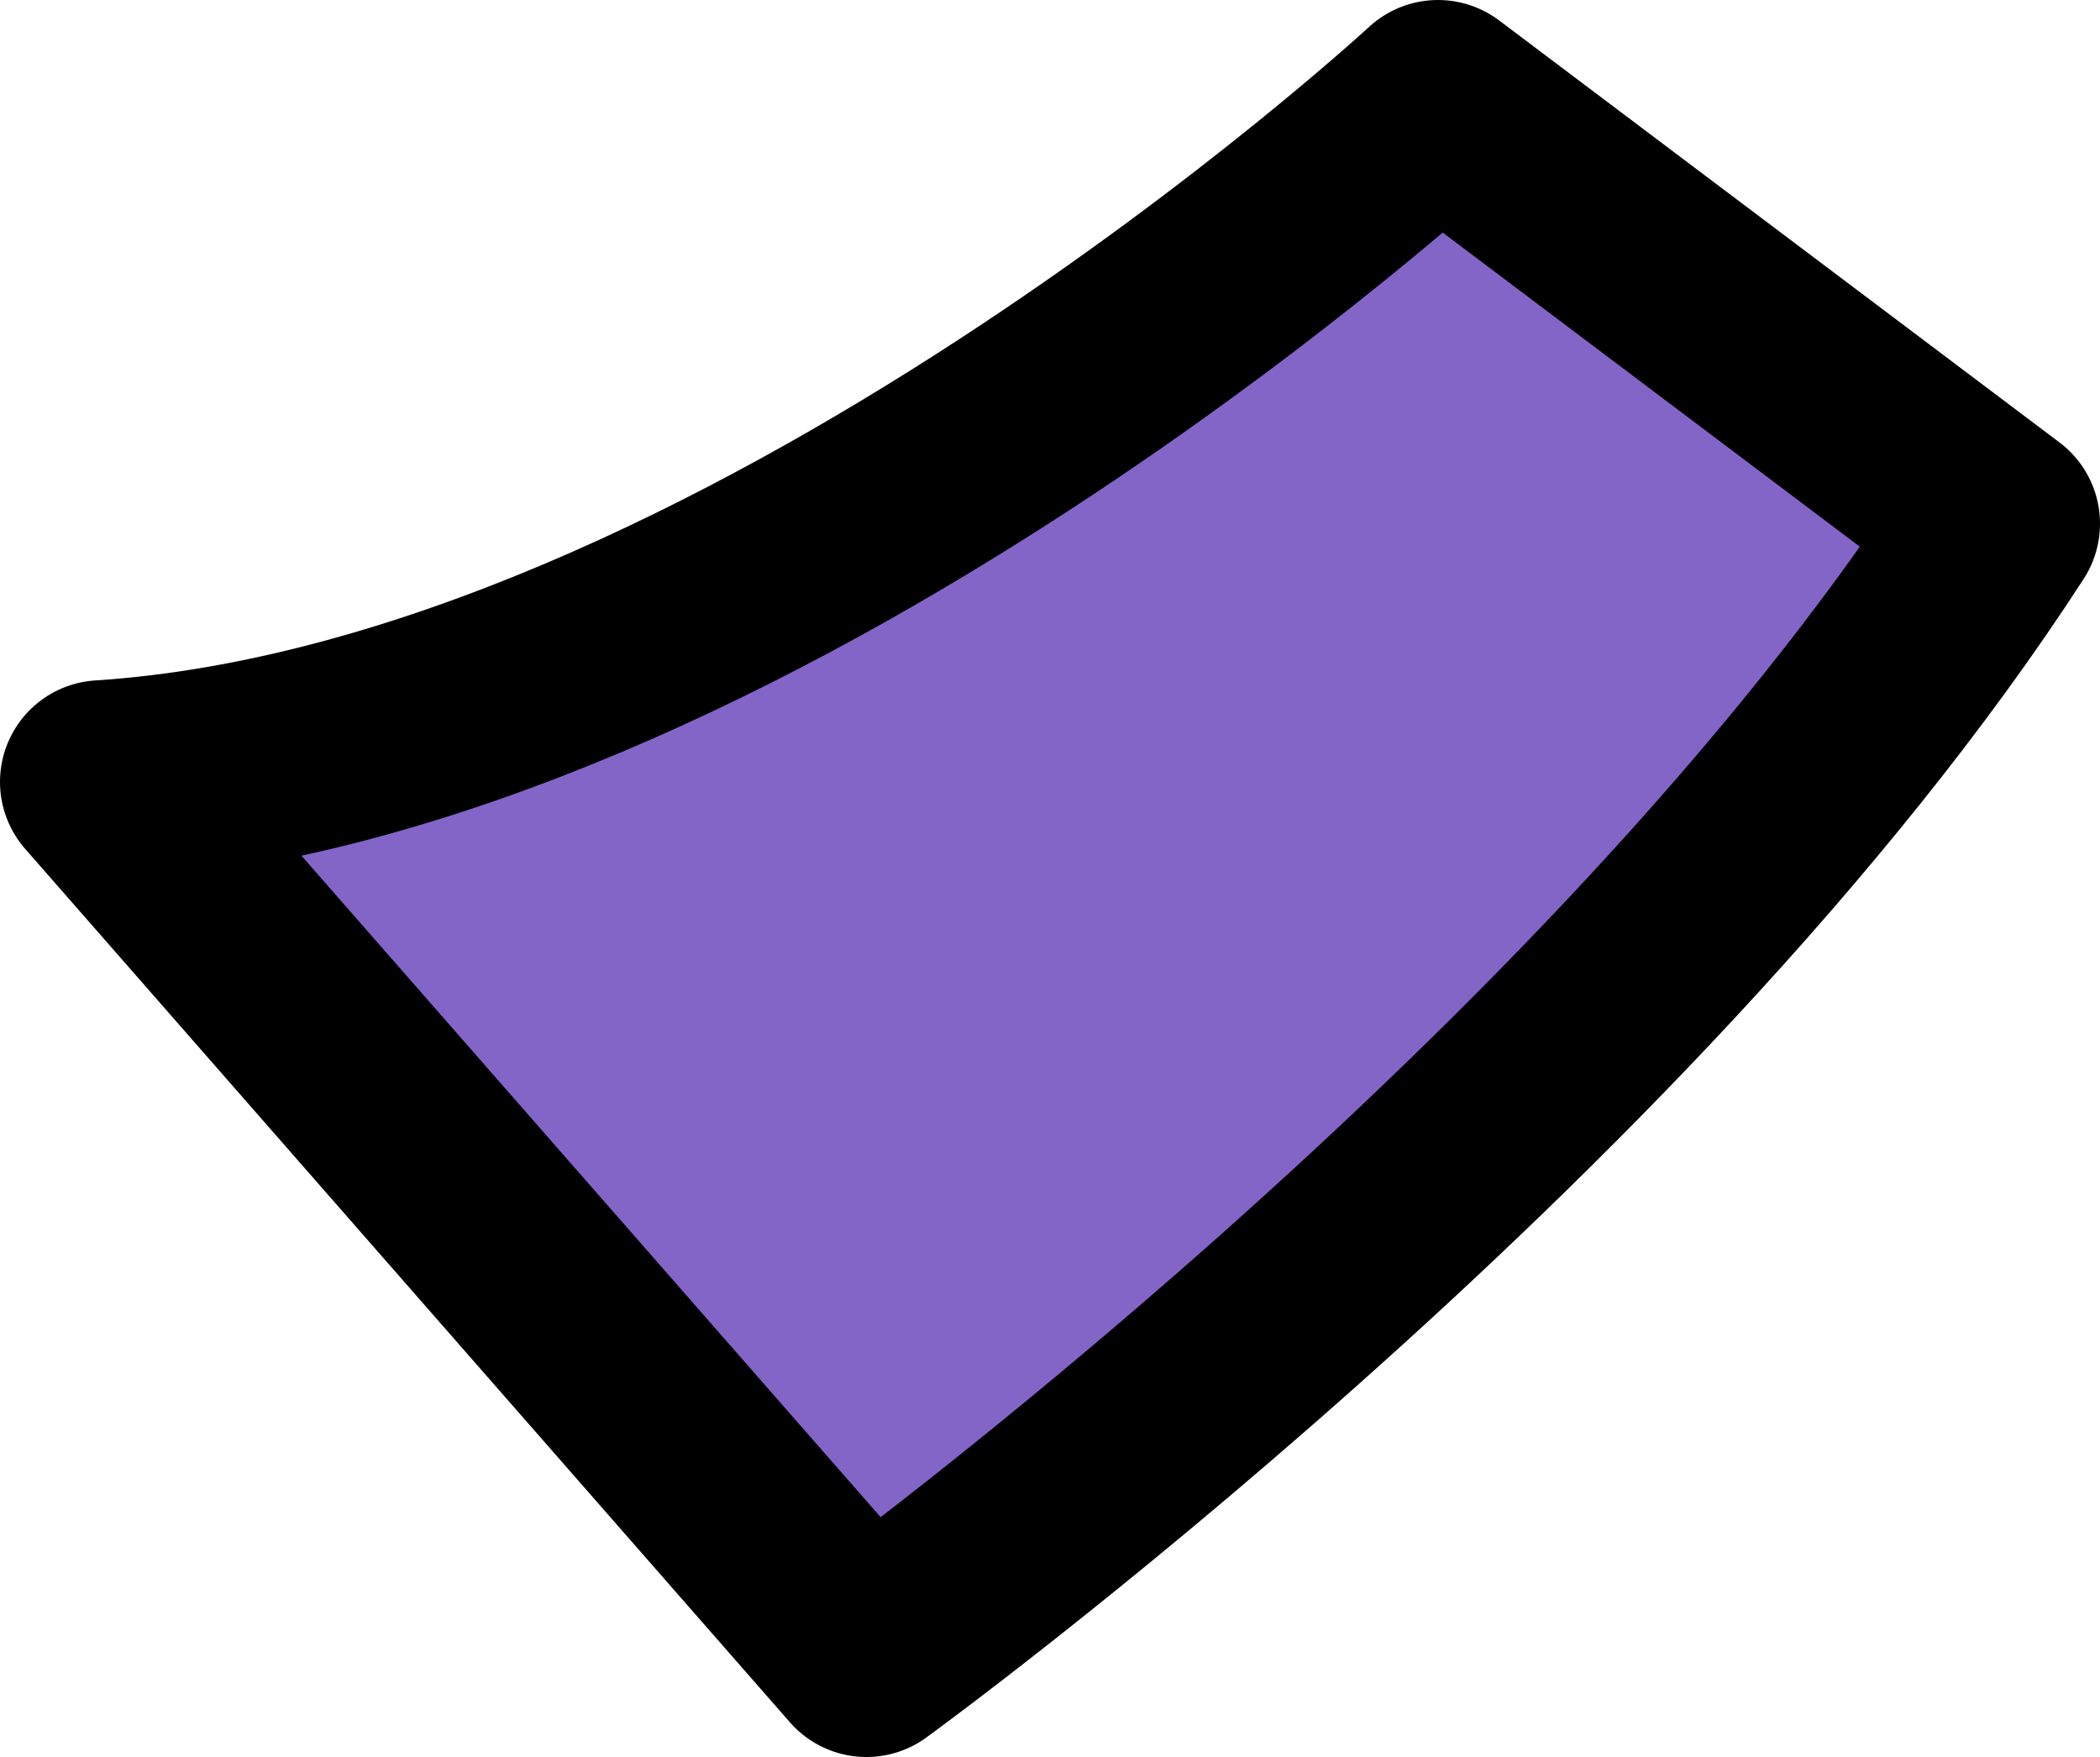
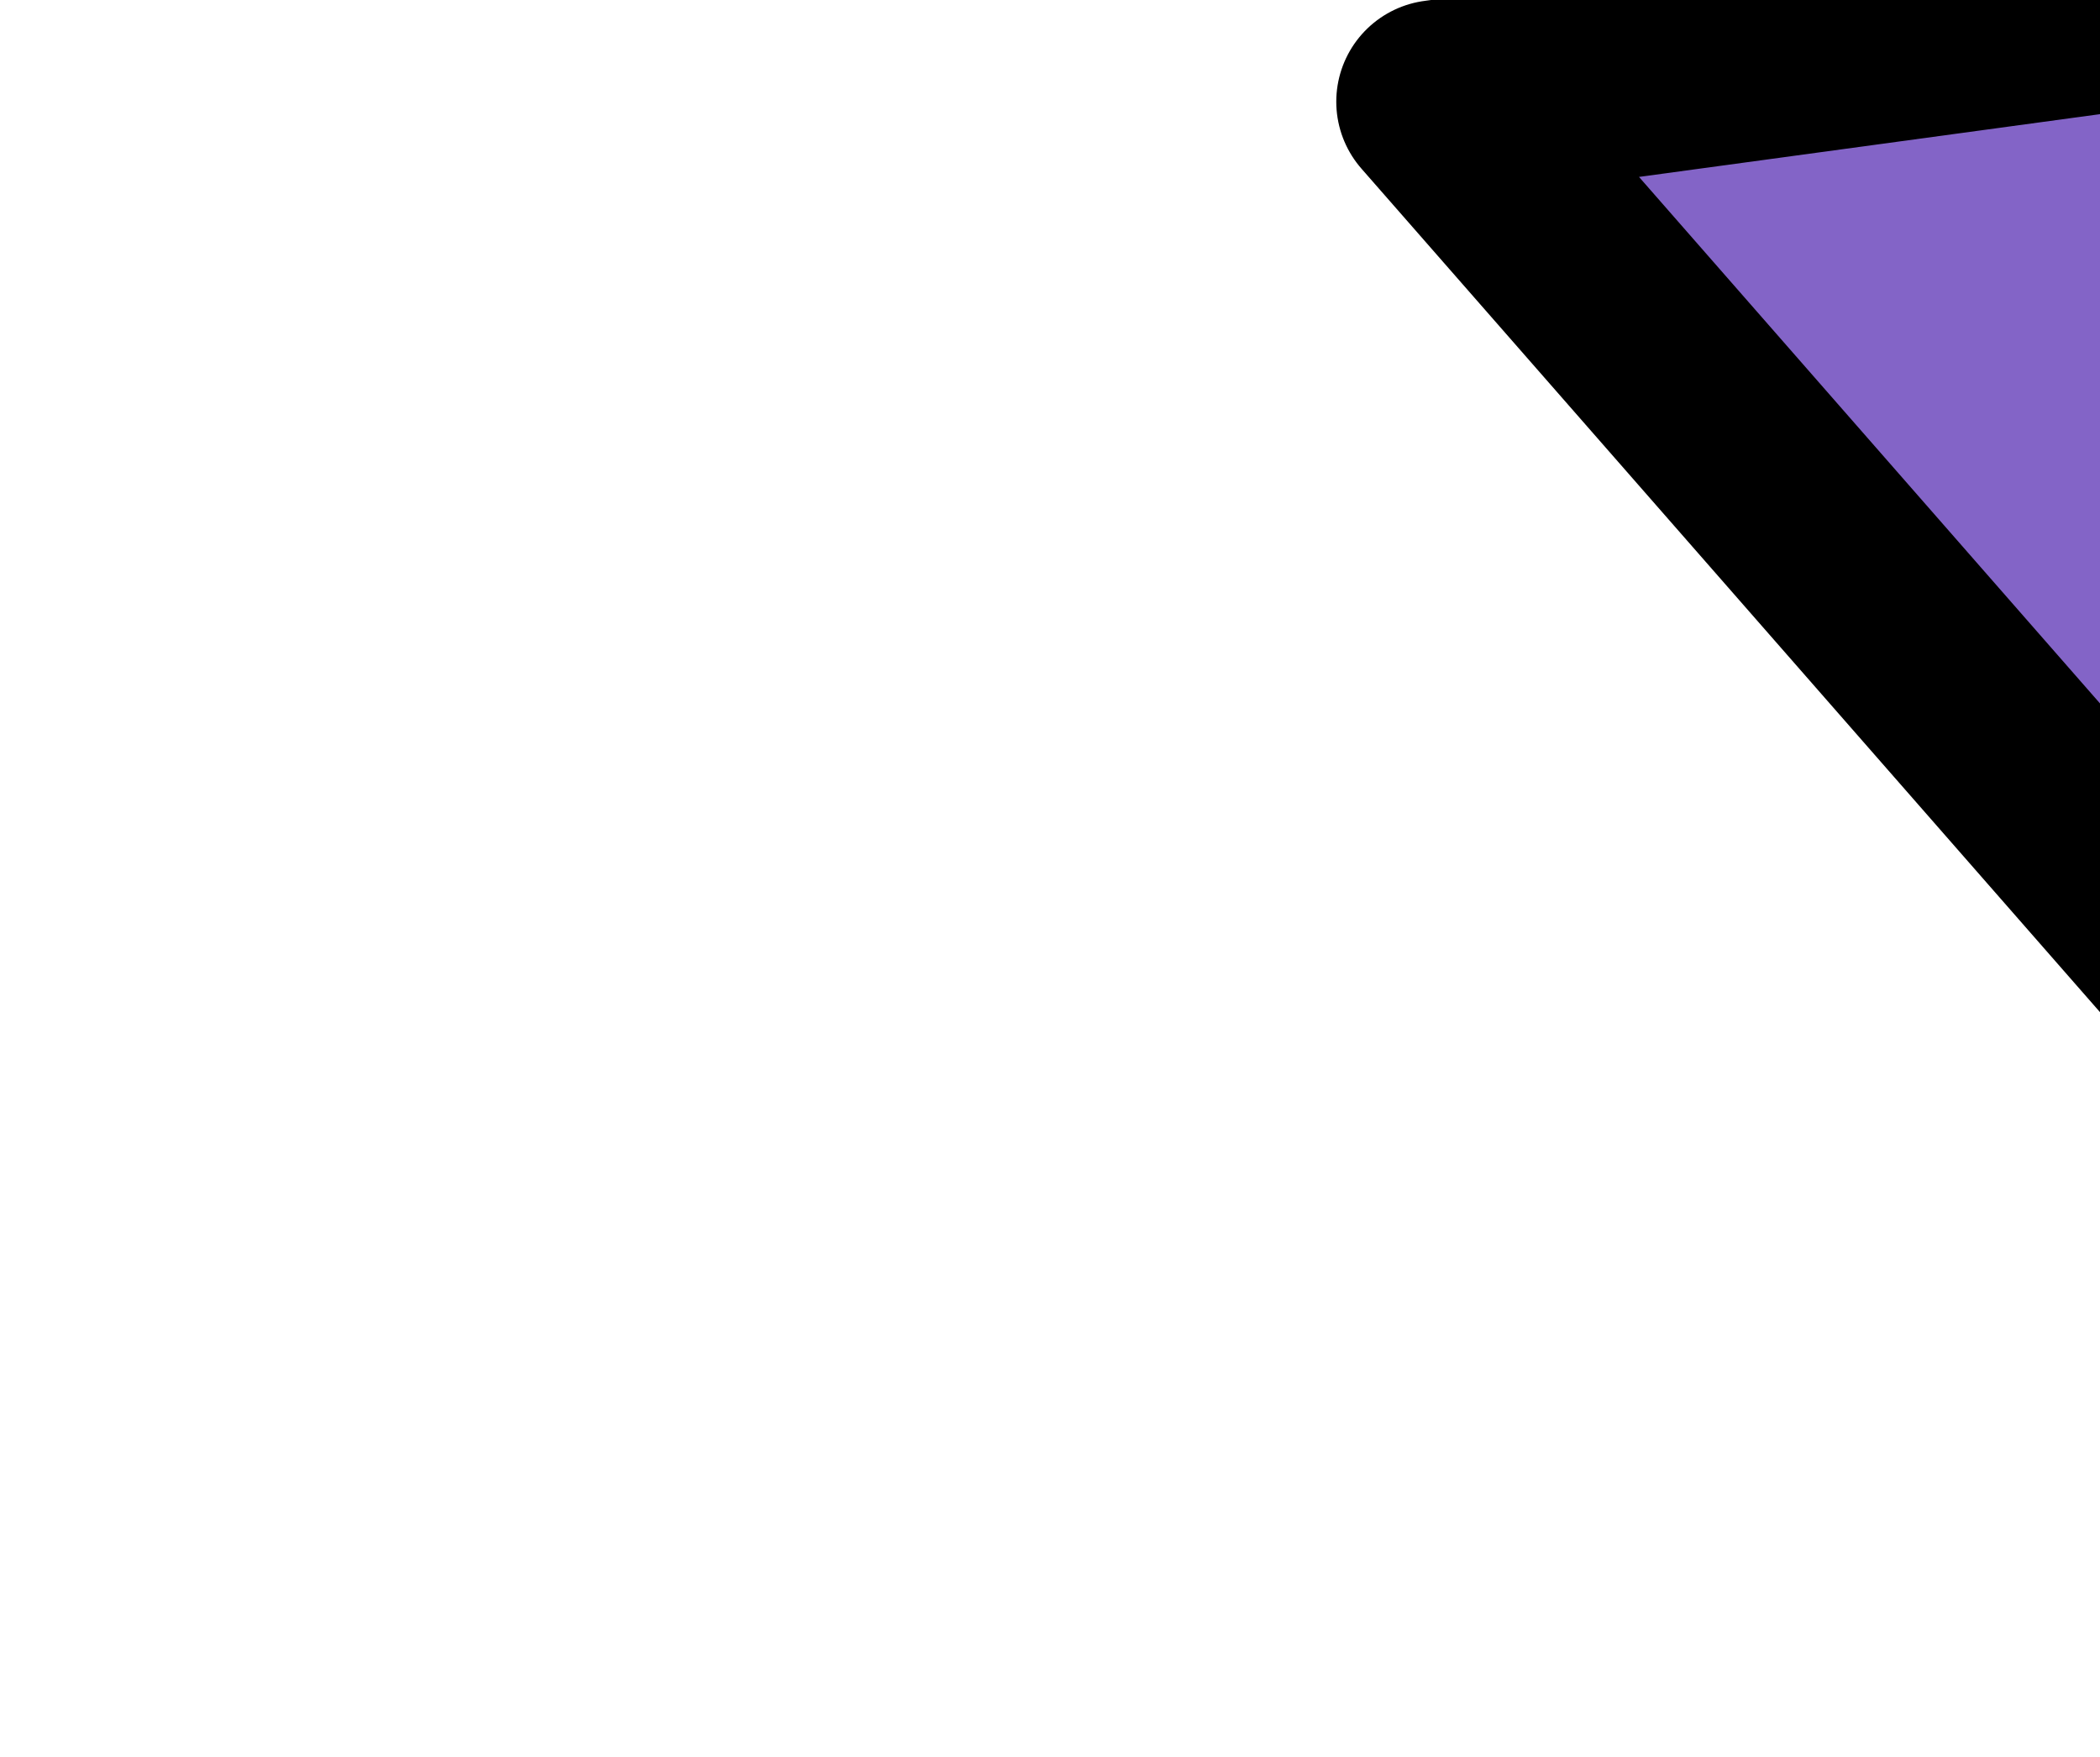
<svg xmlns="http://www.w3.org/2000/svg" version="1.1" id="Layer_1" x="0px" y="0px" viewBox="0 0 20.65 17.28" enable-background="new 0 0 20.65 17.28" xml:space="preserve">
-   <path fill="#8364C7" stroke="#000000" stroke-width="2" stroke-linecap="round" stroke-linejoin="round" stroke-miterlimit="10" d="  M14.14,1c0,0-6.79,6.28-13.14,6.69l7.52,8.59c0,0,7.41-5.38,11.13-11.13L14.14,1z" />
+   <path fill="#8364C7" stroke="#000000" stroke-width="2" stroke-linecap="round" stroke-linejoin="round" stroke-miterlimit="10" d="  M14.14,1l7.52,8.59c0,0,7.41-5.38,11.13-11.13L14.14,1z" />
</svg>